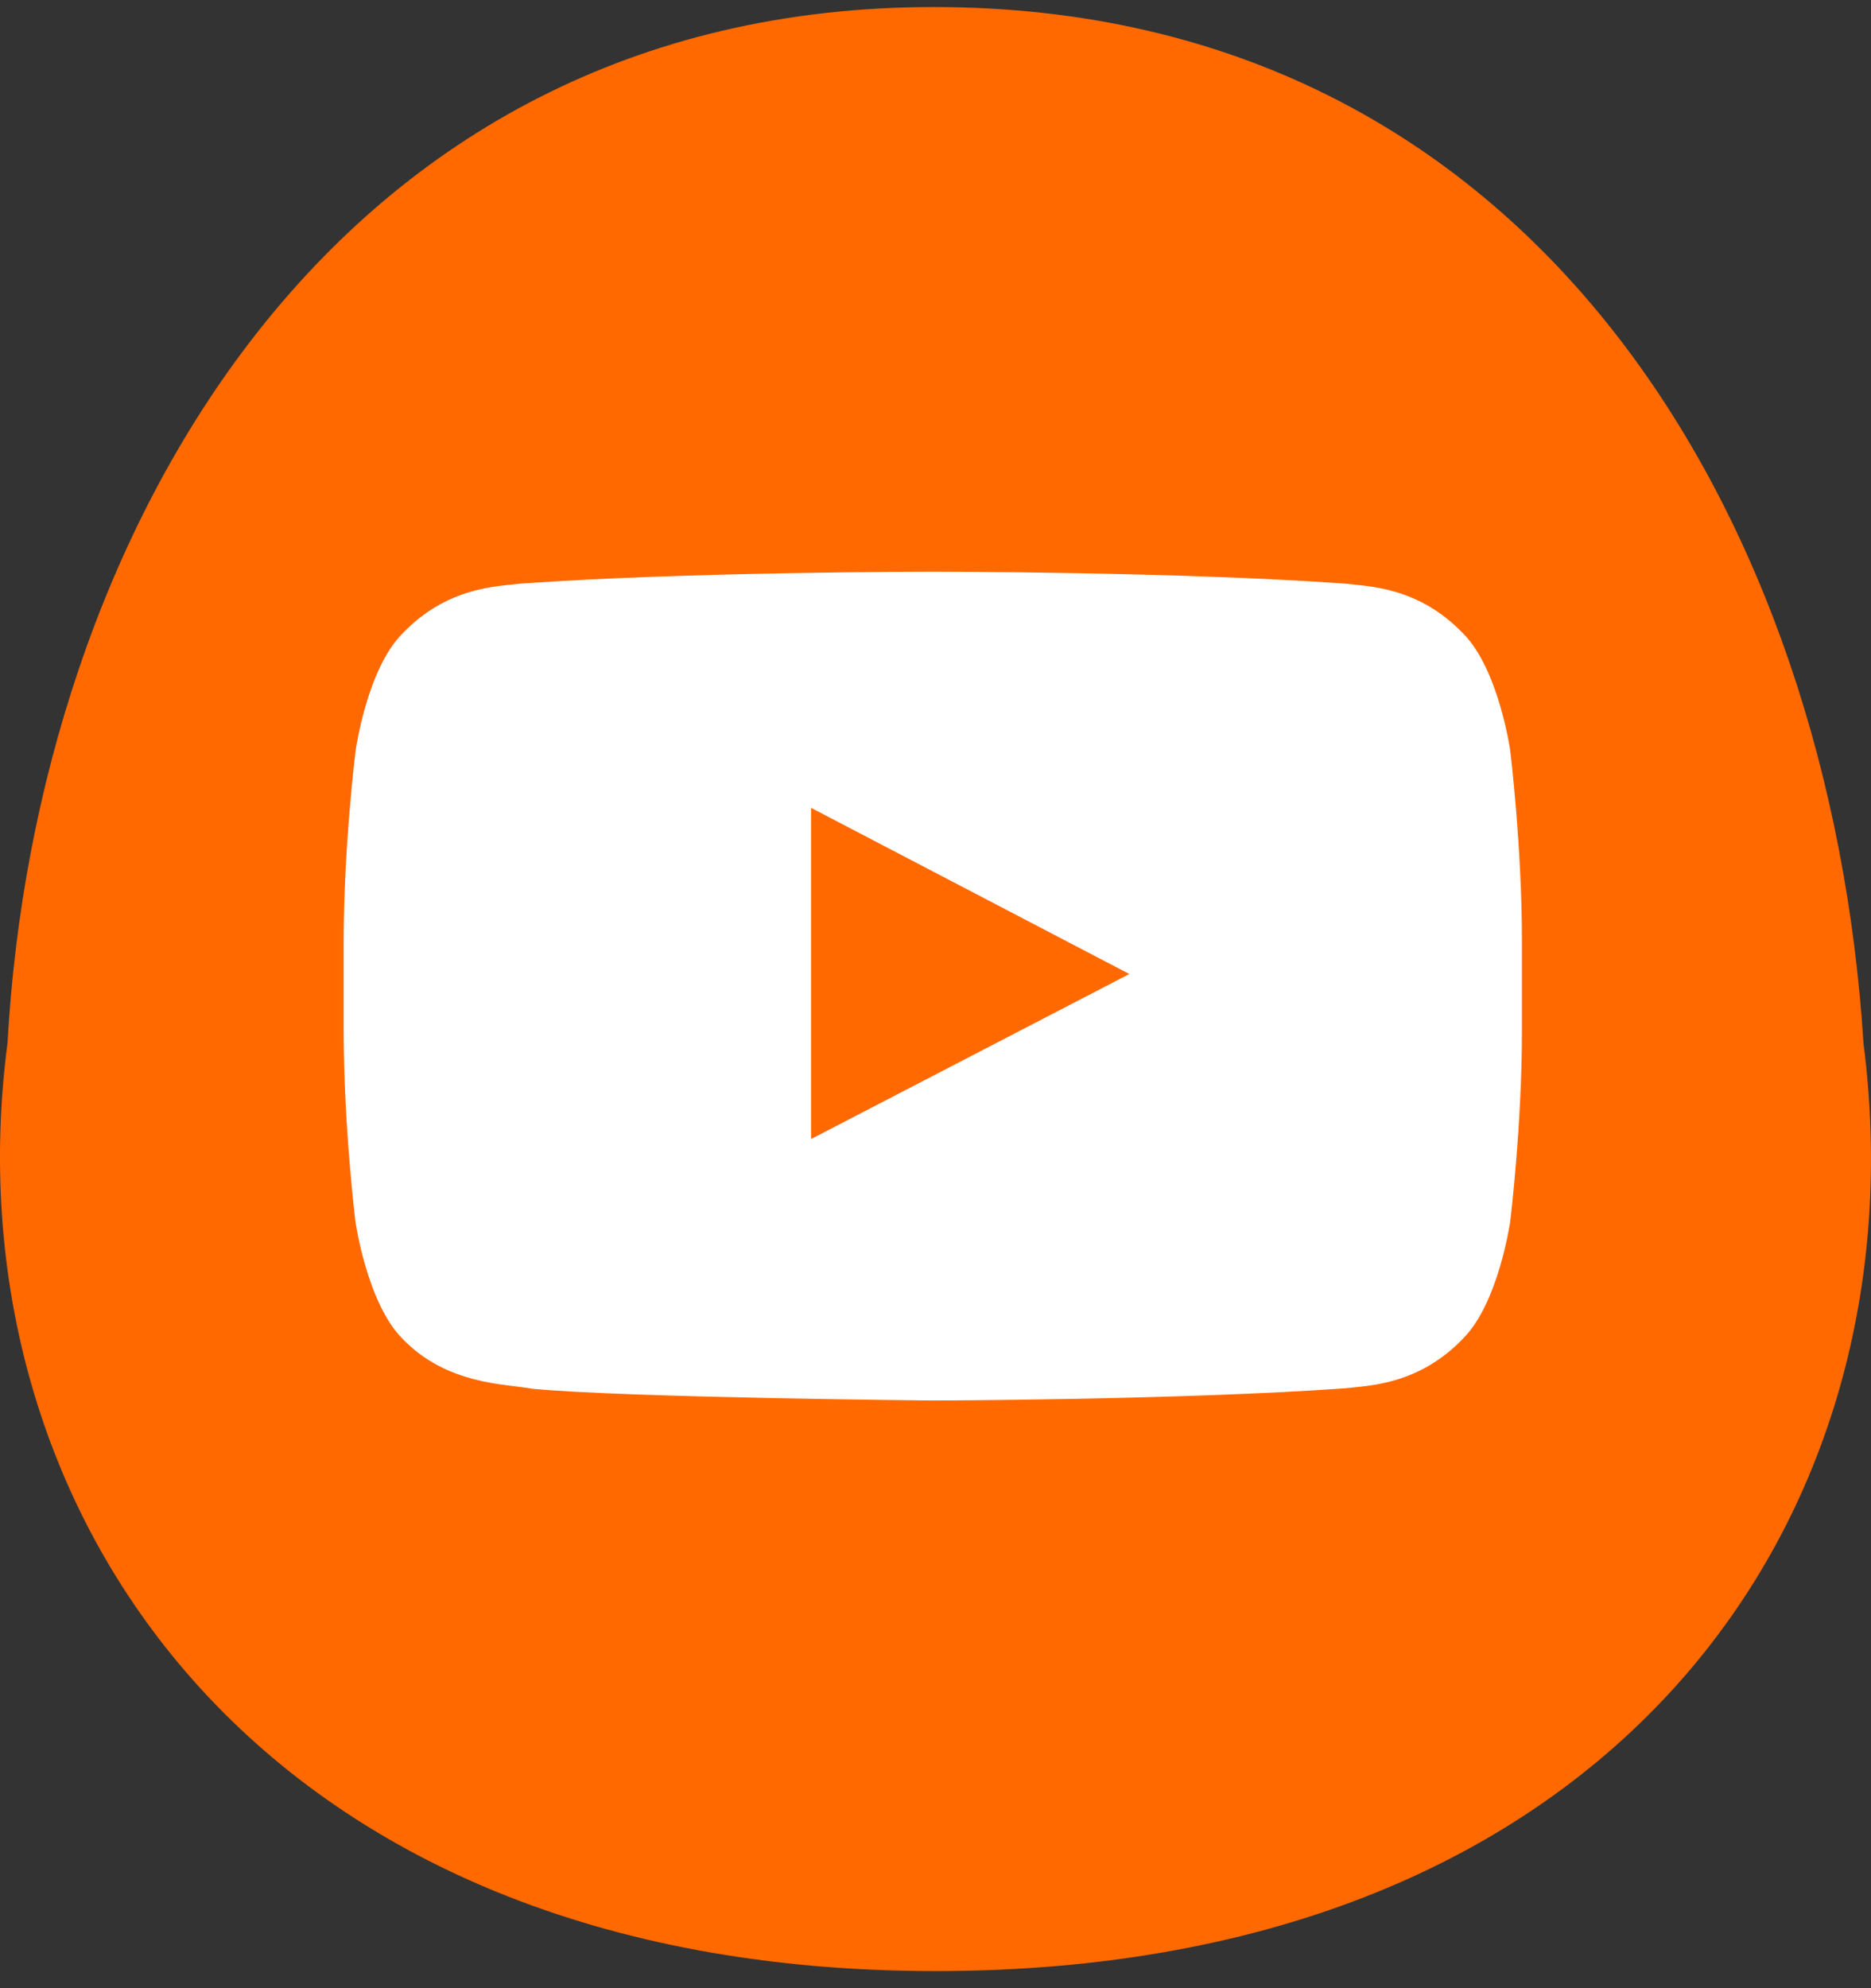
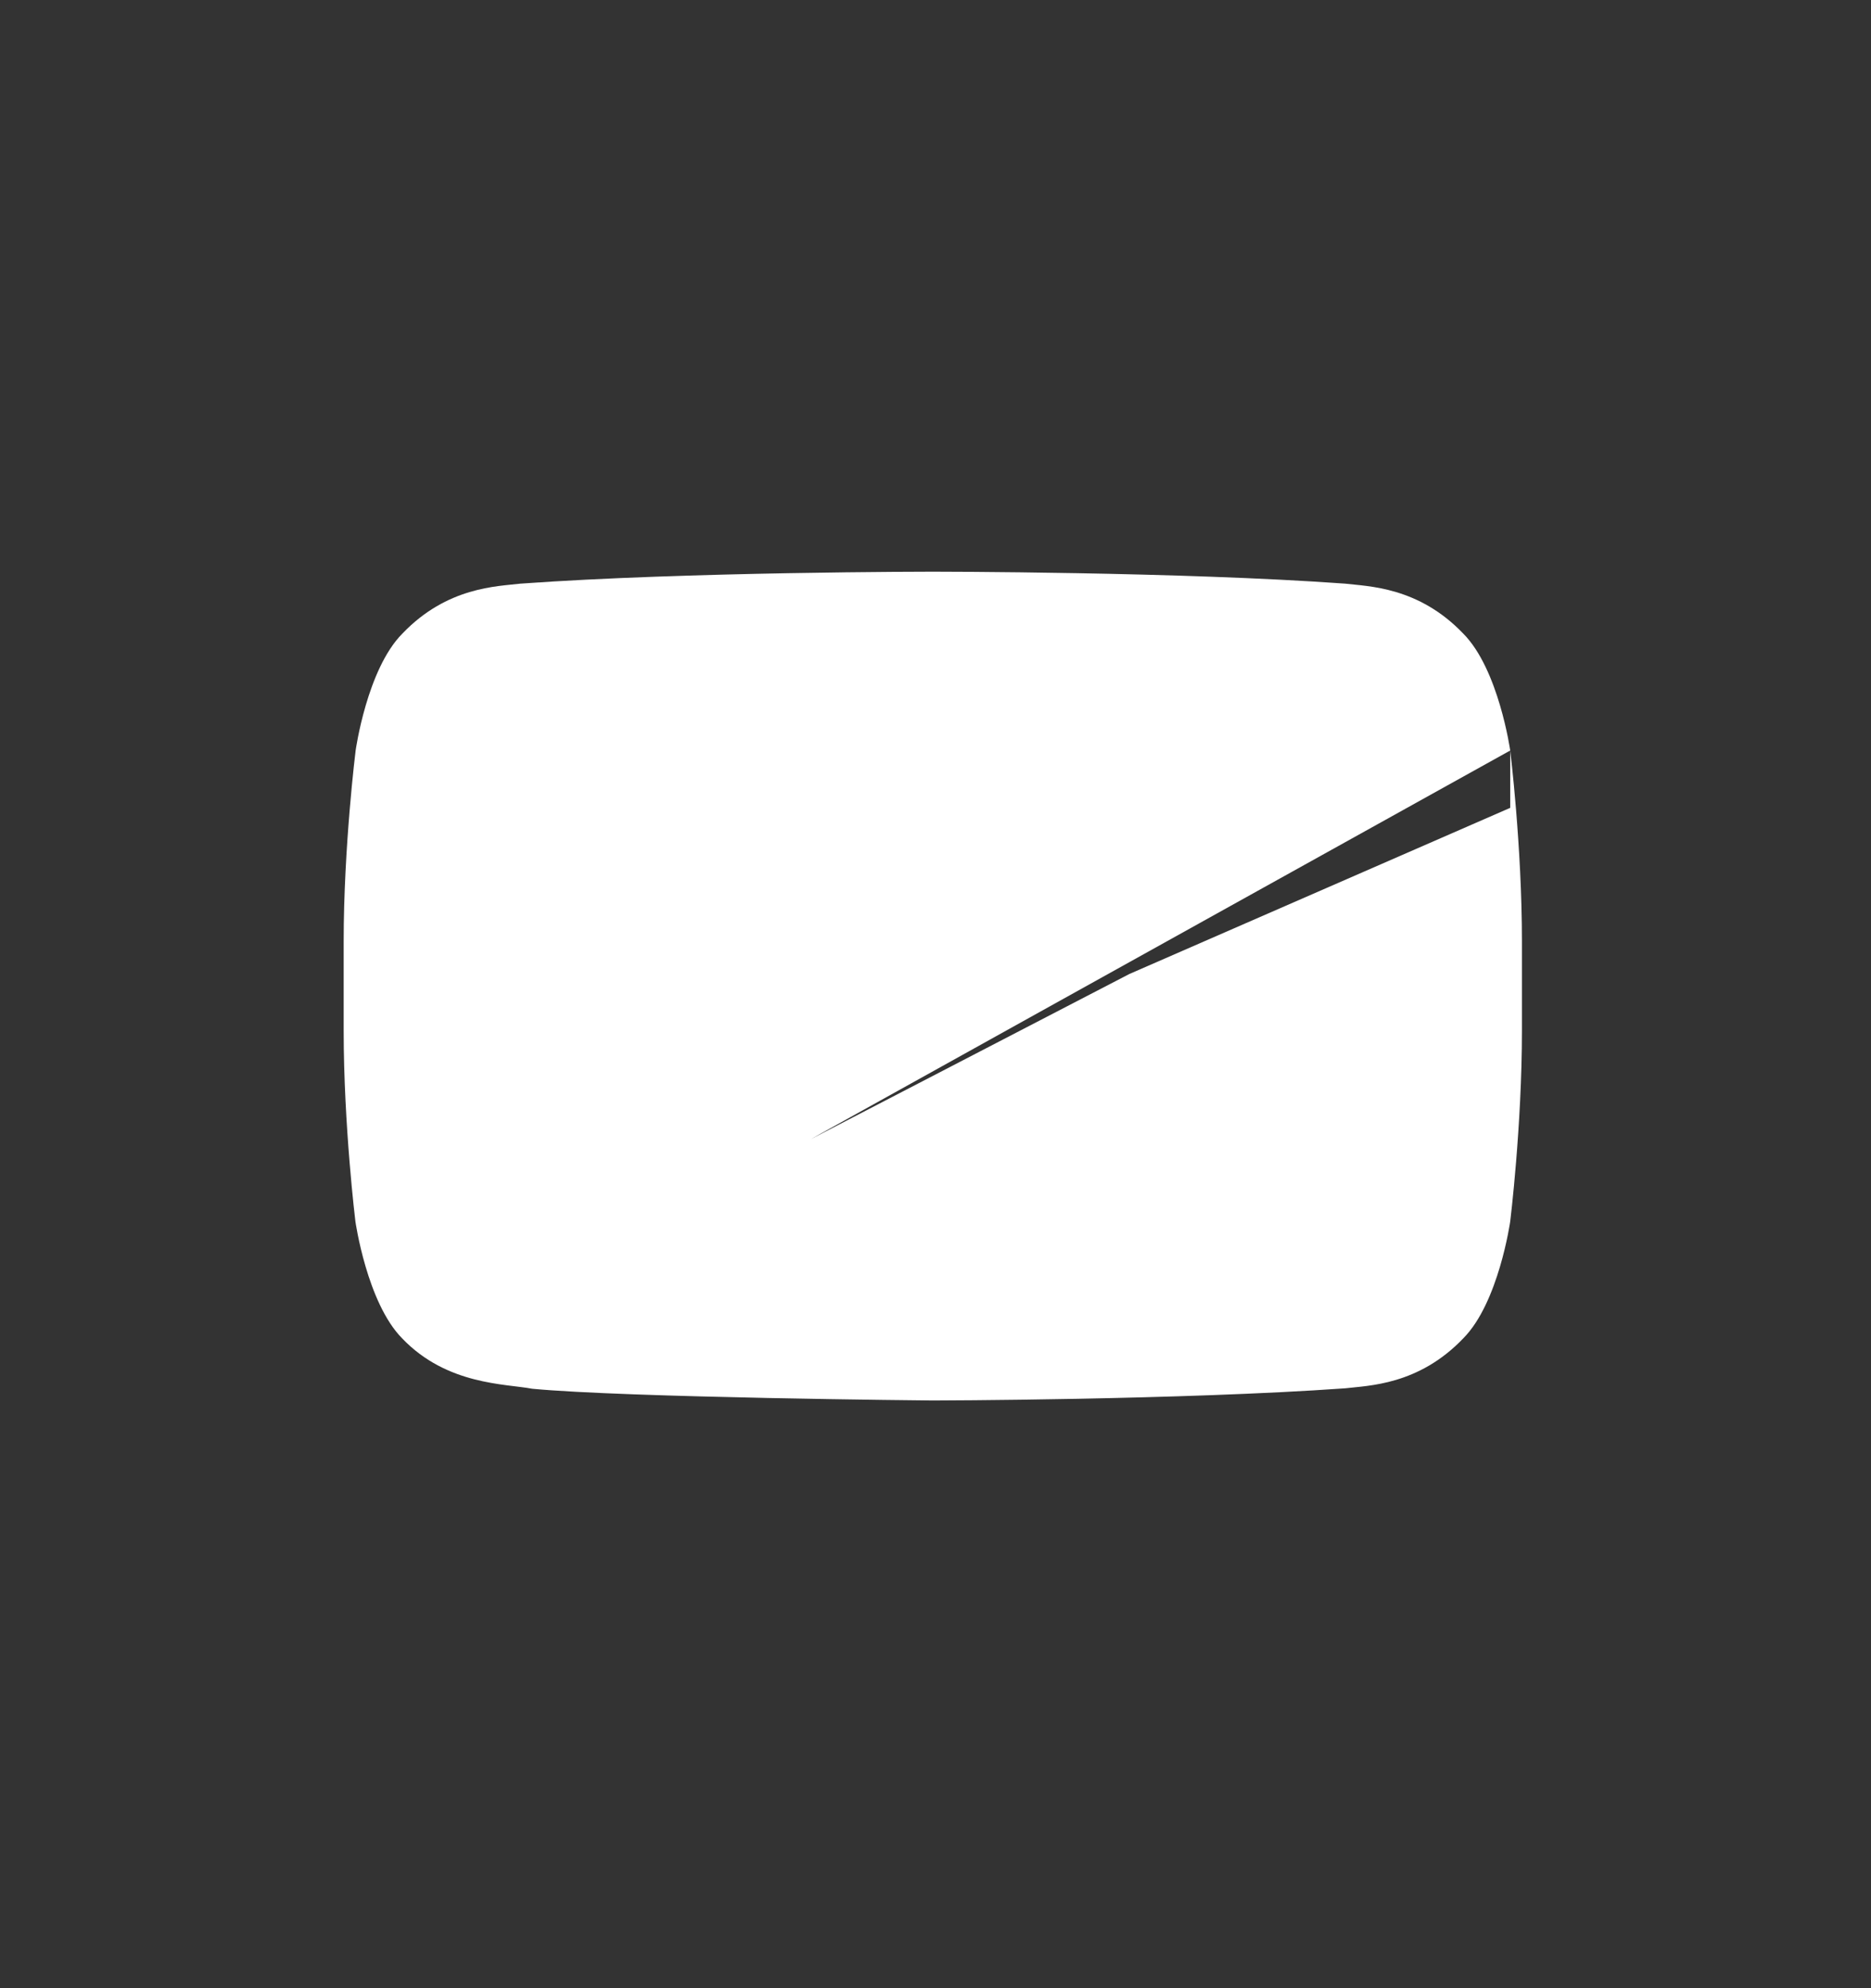
<svg xmlns="http://www.w3.org/2000/svg" width="64" height="68" viewBox="0 0 64 68" fill="none">
  <rect x="0" y="0" width="64" height="68" fill="#333333" stroke="none" />
-   <path d="M31.943 0.241C52.568 0.241 62.62 17.877 63.742 35.672C65.826 51.864 55.246 67.415 32 67.415C8.754 67.415 -1.827 51.543 0.257 35.672C1.219 18.358 11.319 0.241 31.943 0.241Z" fill="#FF6900" />
-   <path d="M51.659 25.669C51.659 25.669 51.265 22.891 50.053 21.671C48.518 20.065 46.802 20.057 46.014 19.962C40.378 19.553 31.916 19.553 31.916 19.553H31.9C31.9 19.553 23.438 19.553 17.802 19.962C17.014 20.057 15.298 20.065 13.763 21.671C12.551 22.891 12.165 25.669 12.165 25.669C12.165 25.669 11.756 28.936 11.756 32.195V35.25C11.756 38.508 12.157 41.775 12.157 41.775C12.157 41.775 12.551 44.554 13.755 45.774C15.29 47.38 17.306 47.325 18.203 47.498C21.43 47.805 31.908 47.9 31.908 47.9C31.908 47.9 40.378 47.884 46.014 47.483C46.802 47.388 48.518 47.38 50.053 45.774C51.265 44.554 51.659 41.775 51.659 41.775C51.659 41.775 52.06 38.516 52.06 35.25V32.195C52.06 28.936 51.659 25.669 51.659 25.669ZM27.744 38.957V27.63L38.631 33.313L27.744 38.957Z" fill="white" />
+   <path d="M51.659 25.669C51.659 25.669 51.265 22.891 50.053 21.671C48.518 20.065 46.802 20.057 46.014 19.962C40.378 19.553 31.916 19.553 31.916 19.553H31.9C31.9 19.553 23.438 19.553 17.802 19.962C17.014 20.057 15.298 20.065 13.763 21.671C12.551 22.891 12.165 25.669 12.165 25.669C12.165 25.669 11.756 28.936 11.756 32.195V35.25C11.756 38.508 12.157 41.775 12.157 41.775C12.157 41.775 12.551 44.554 13.755 45.774C15.29 47.38 17.306 47.325 18.203 47.498C21.43 47.805 31.908 47.9 31.908 47.9C31.908 47.9 40.378 47.884 46.014 47.483C46.802 47.388 48.518 47.38 50.053 45.774C51.265 44.554 51.659 41.775 51.659 41.775C51.659 41.775 52.06 38.516 52.06 35.25V32.195C52.06 28.936 51.659 25.669 51.659 25.669ZV27.63L38.631 33.313L27.744 38.957Z" fill="white" />
</svg>